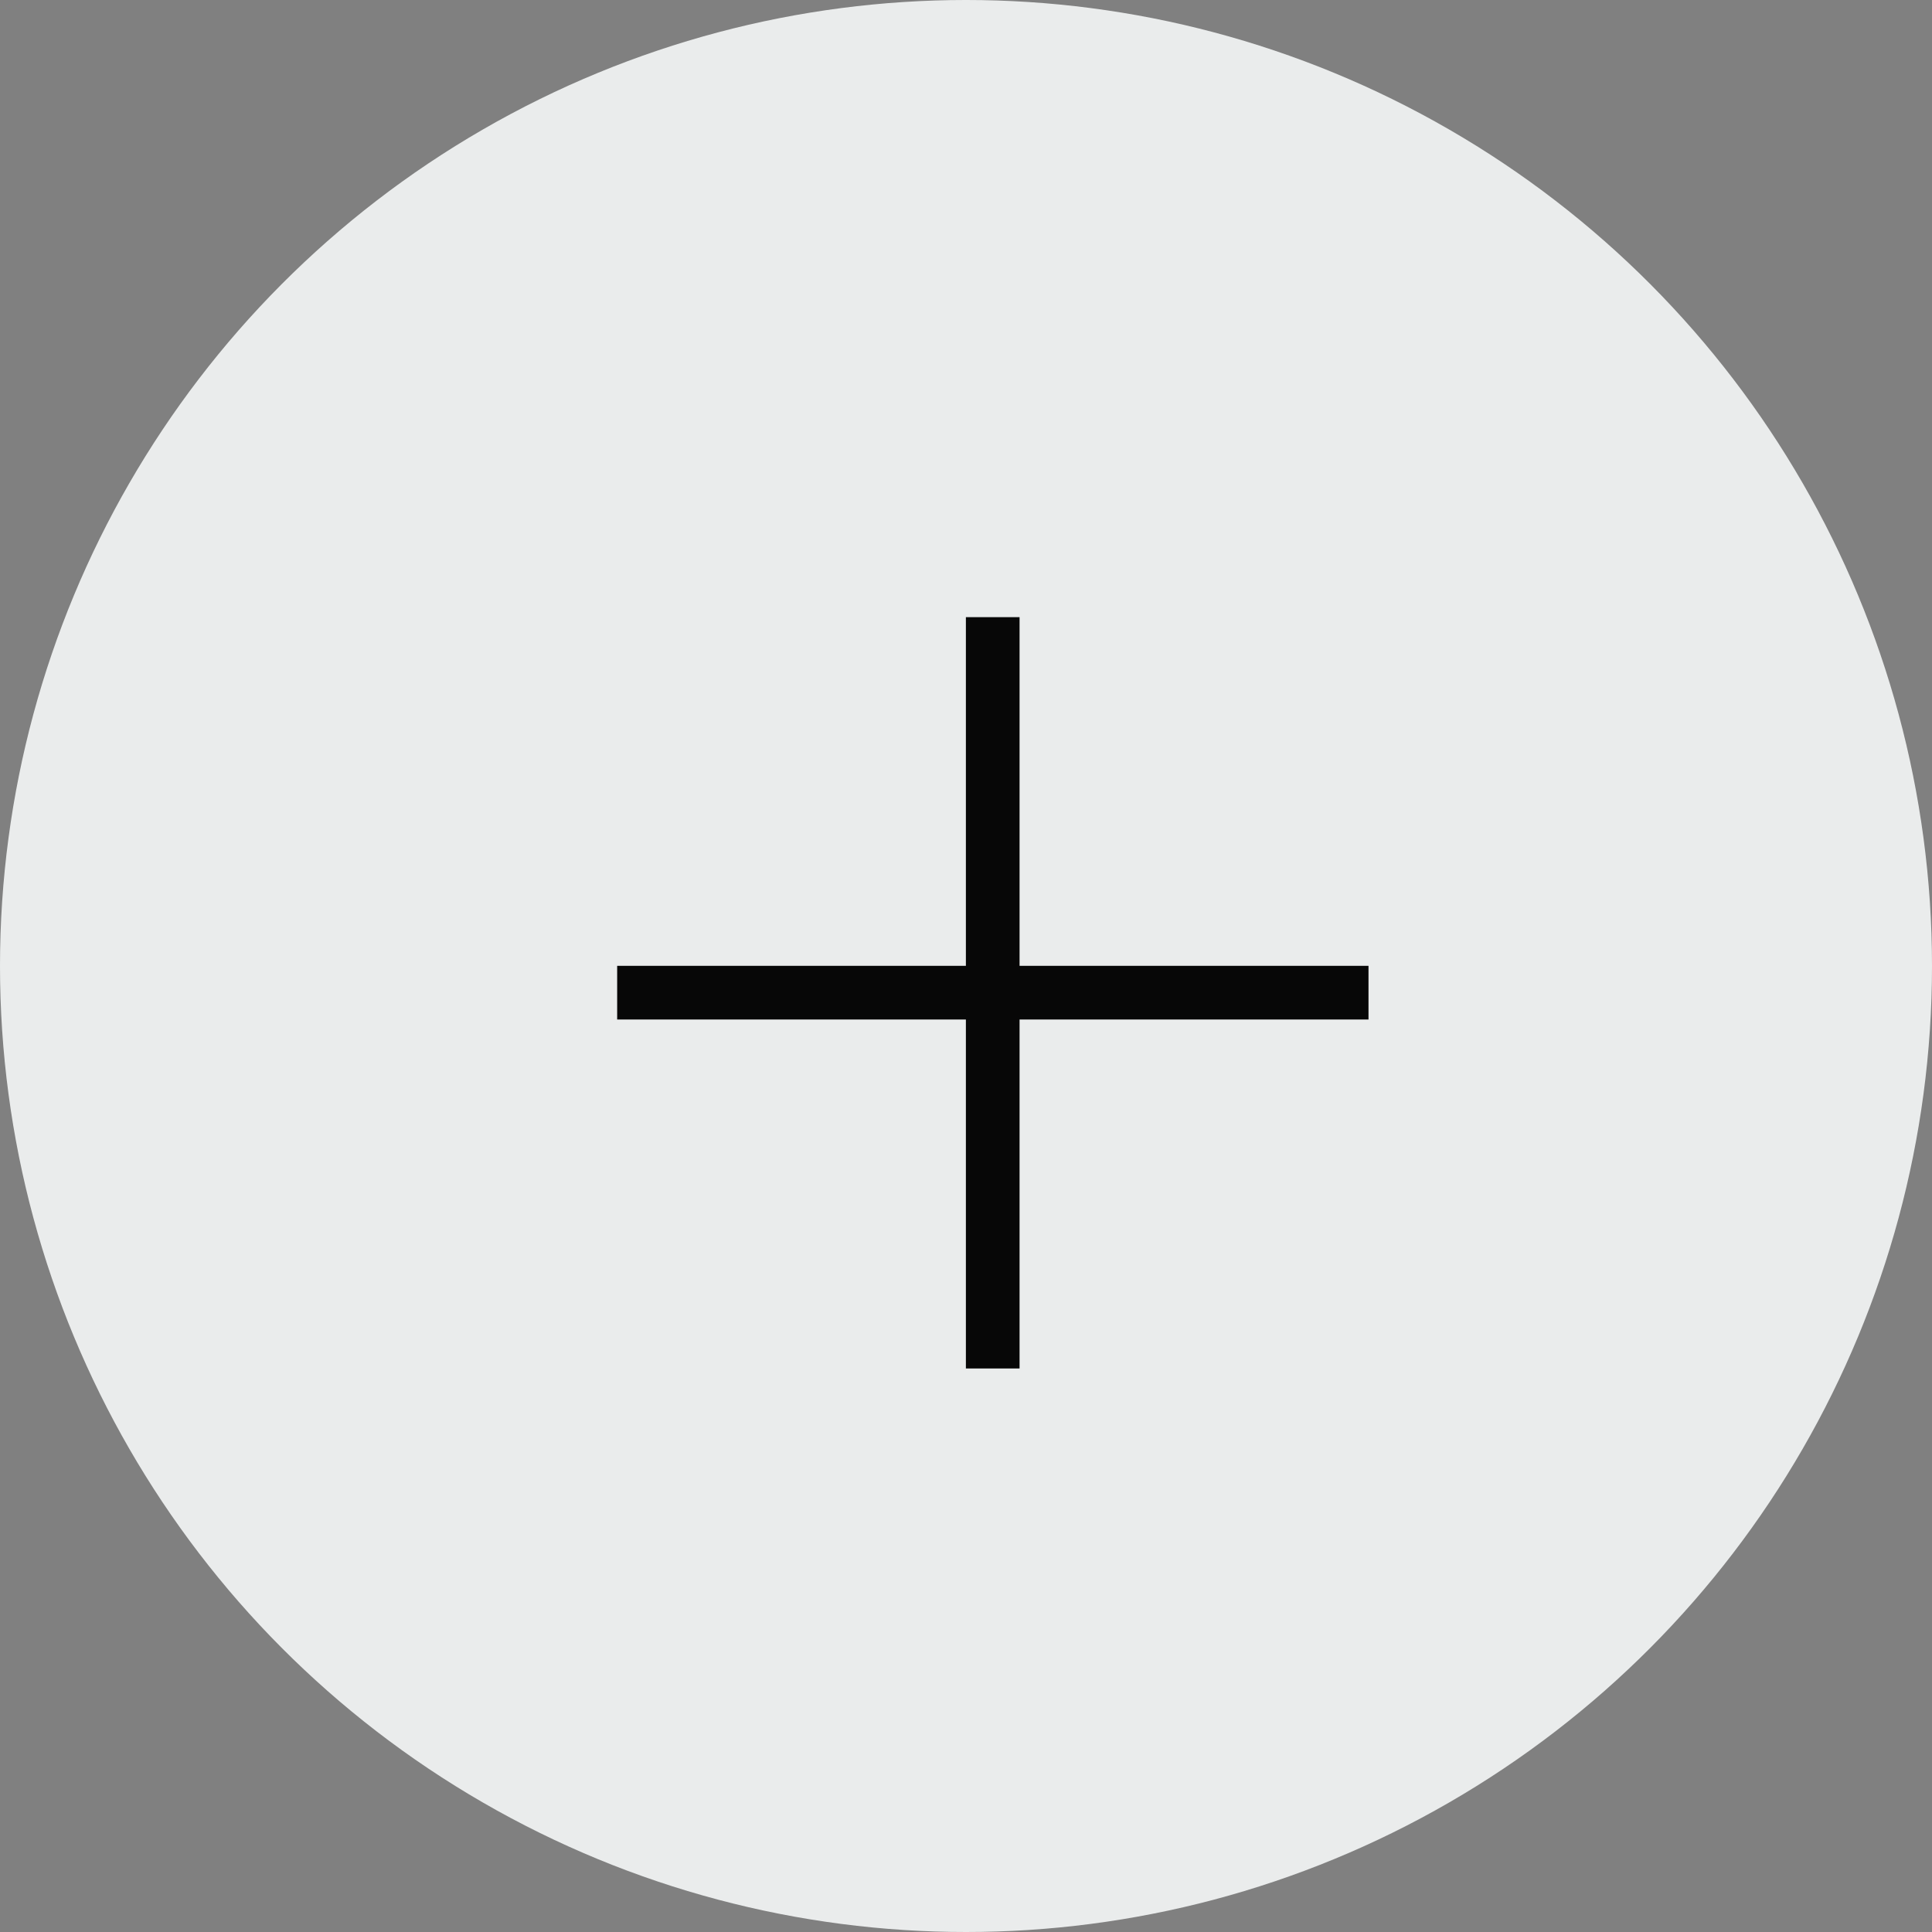
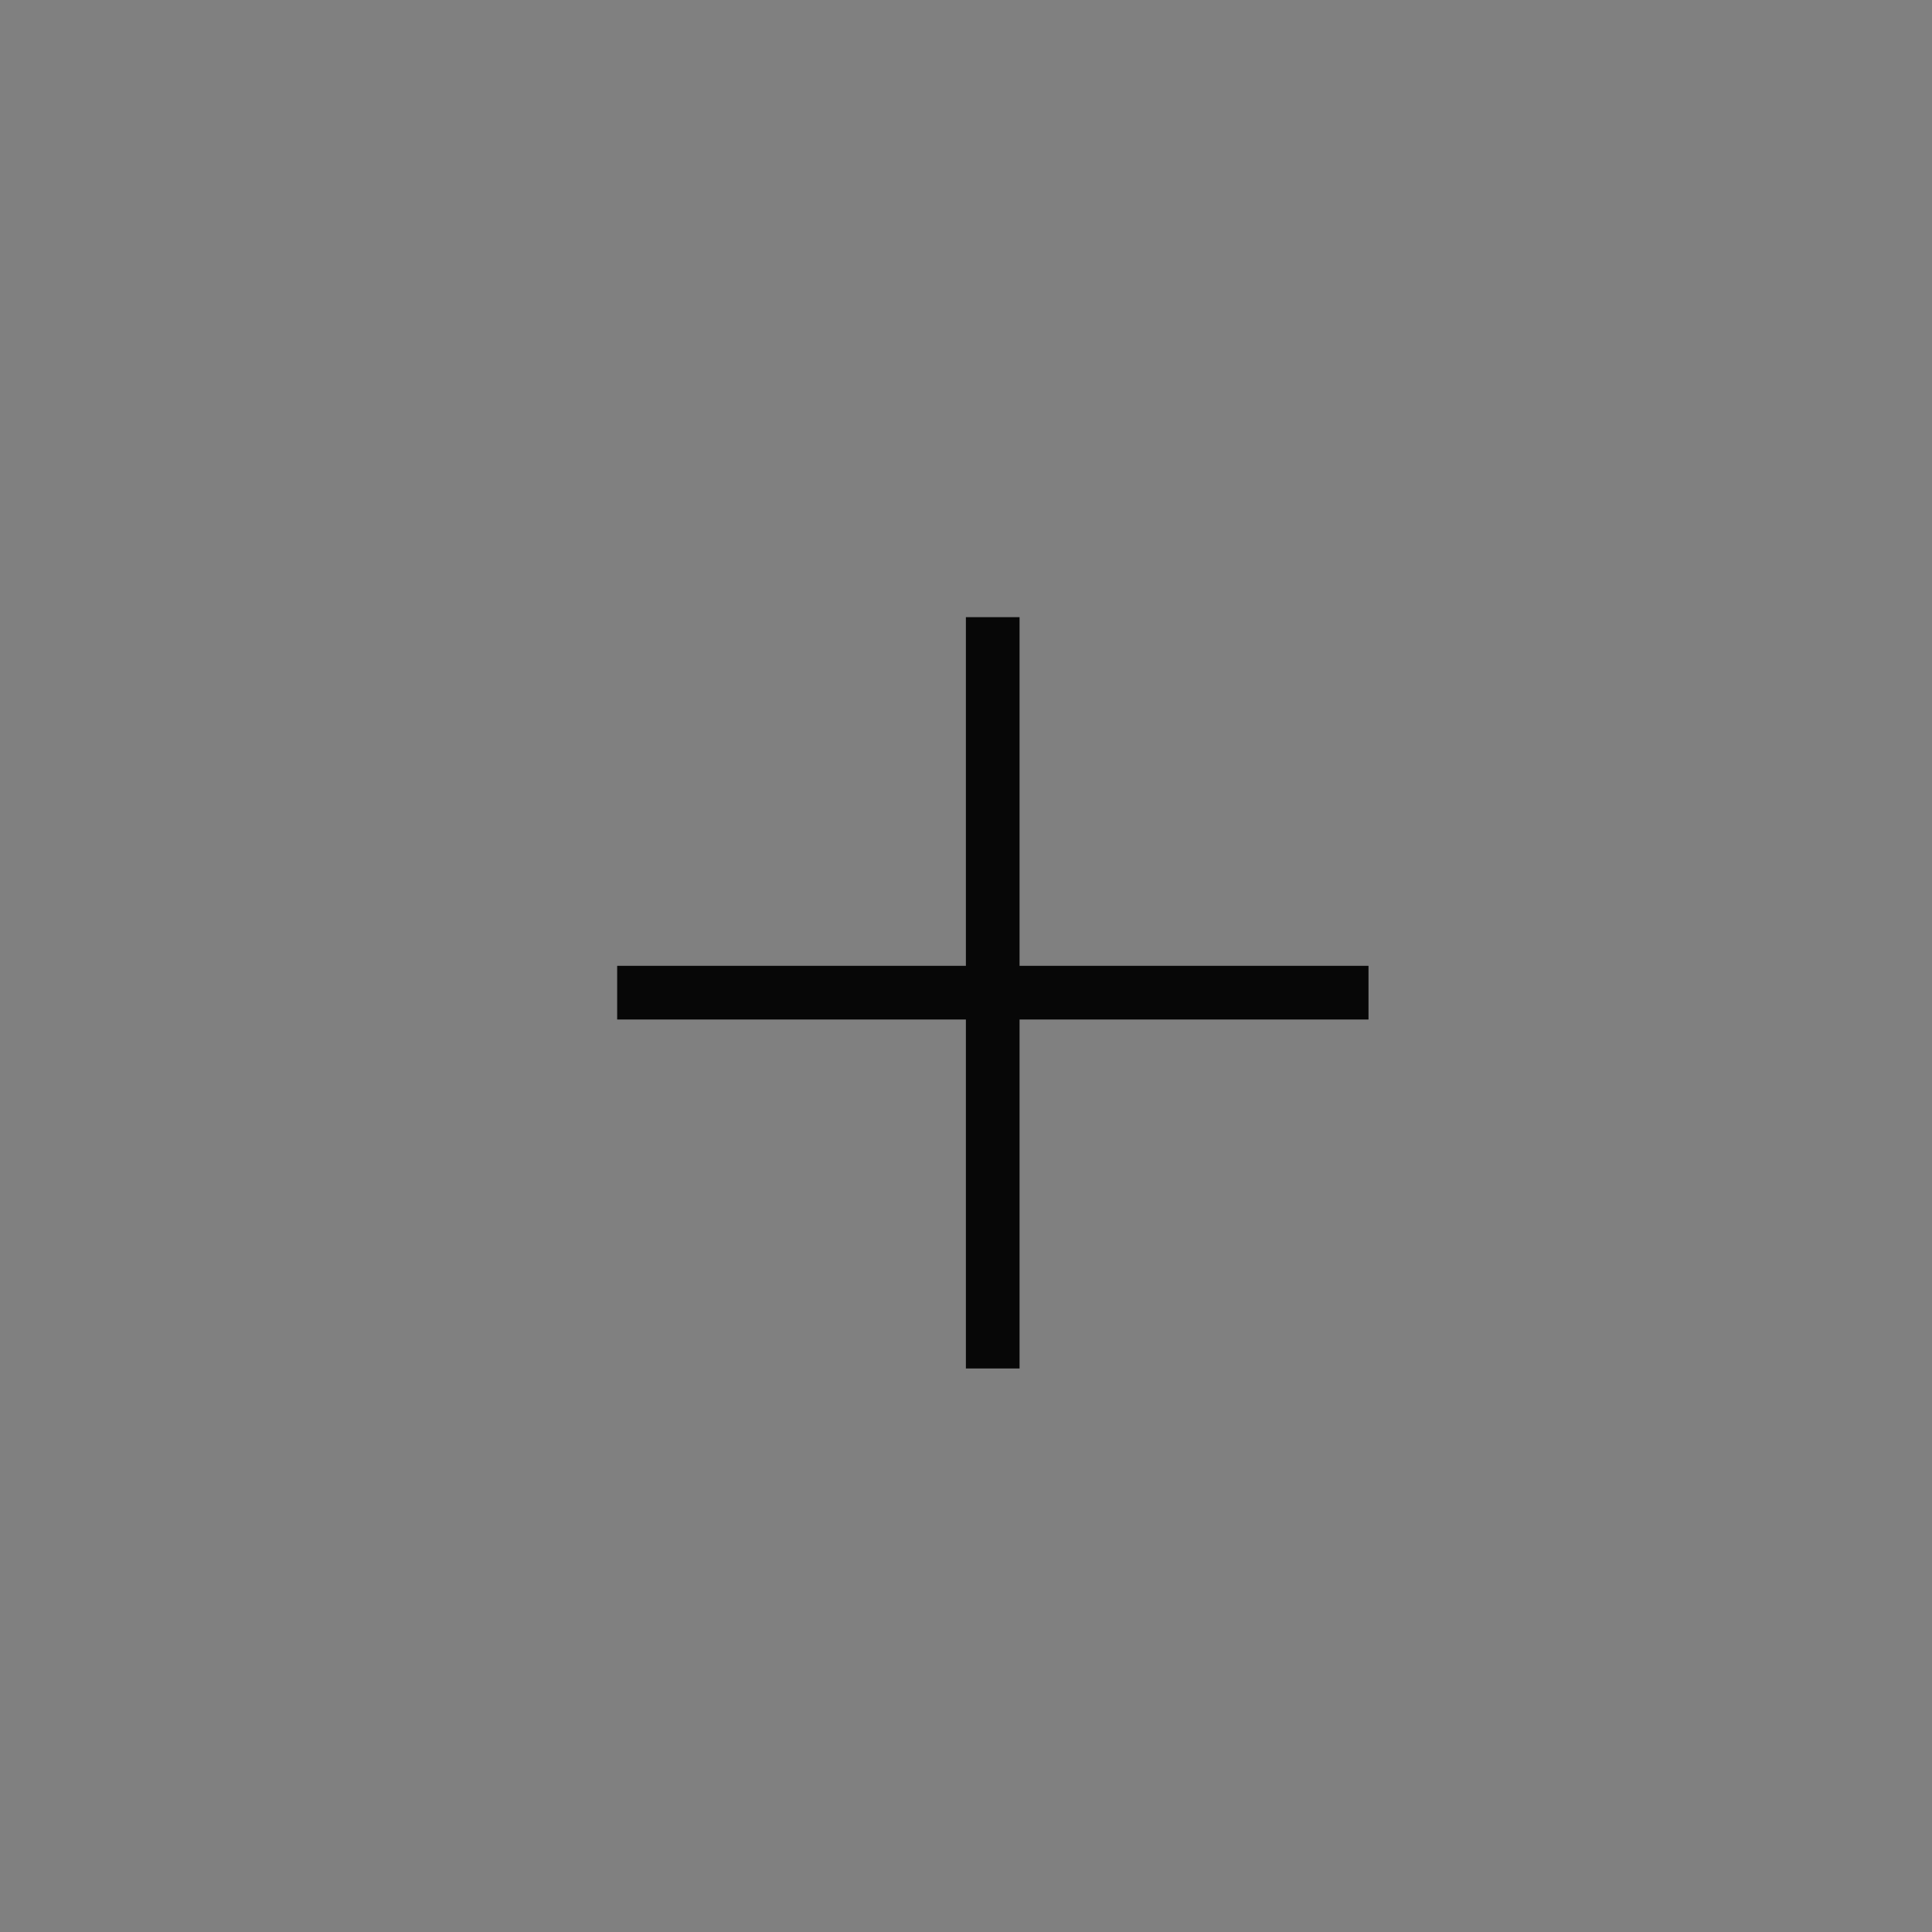
<svg xmlns="http://www.w3.org/2000/svg" width="36" height="36" viewBox="0 0 36 36">
  <rect x="0" y="0" width="36" height="36" fill="#808080" stroke="none" />
  <g id="plus" transform="translate(6364 9896)">
    <g id="Component_20_1" data-name="Component 20 – 1" transform="translate(-6364 -9896)">
-       <circle id="Ellipse_1" data-name="Ellipse 1" cx="18" cy="18" r="18" fill="#eaecec" />
-     </g>
+       </g>
    <path id="Path_4" data-name="Path 4" d="M-1636.09,765.8h14" transform="translate(-4716.41 -10643.303)" fill="none" stroke="#070707" stroke-width="1" />
    <path id="Path_1143" data-name="Path 1143" d="M-1636.09,765.8h14" transform="translate(-7111.302 -11506.59) rotate(-90)" fill="none" stroke="#070707" stroke-width="1" />
  </g>
</svg>